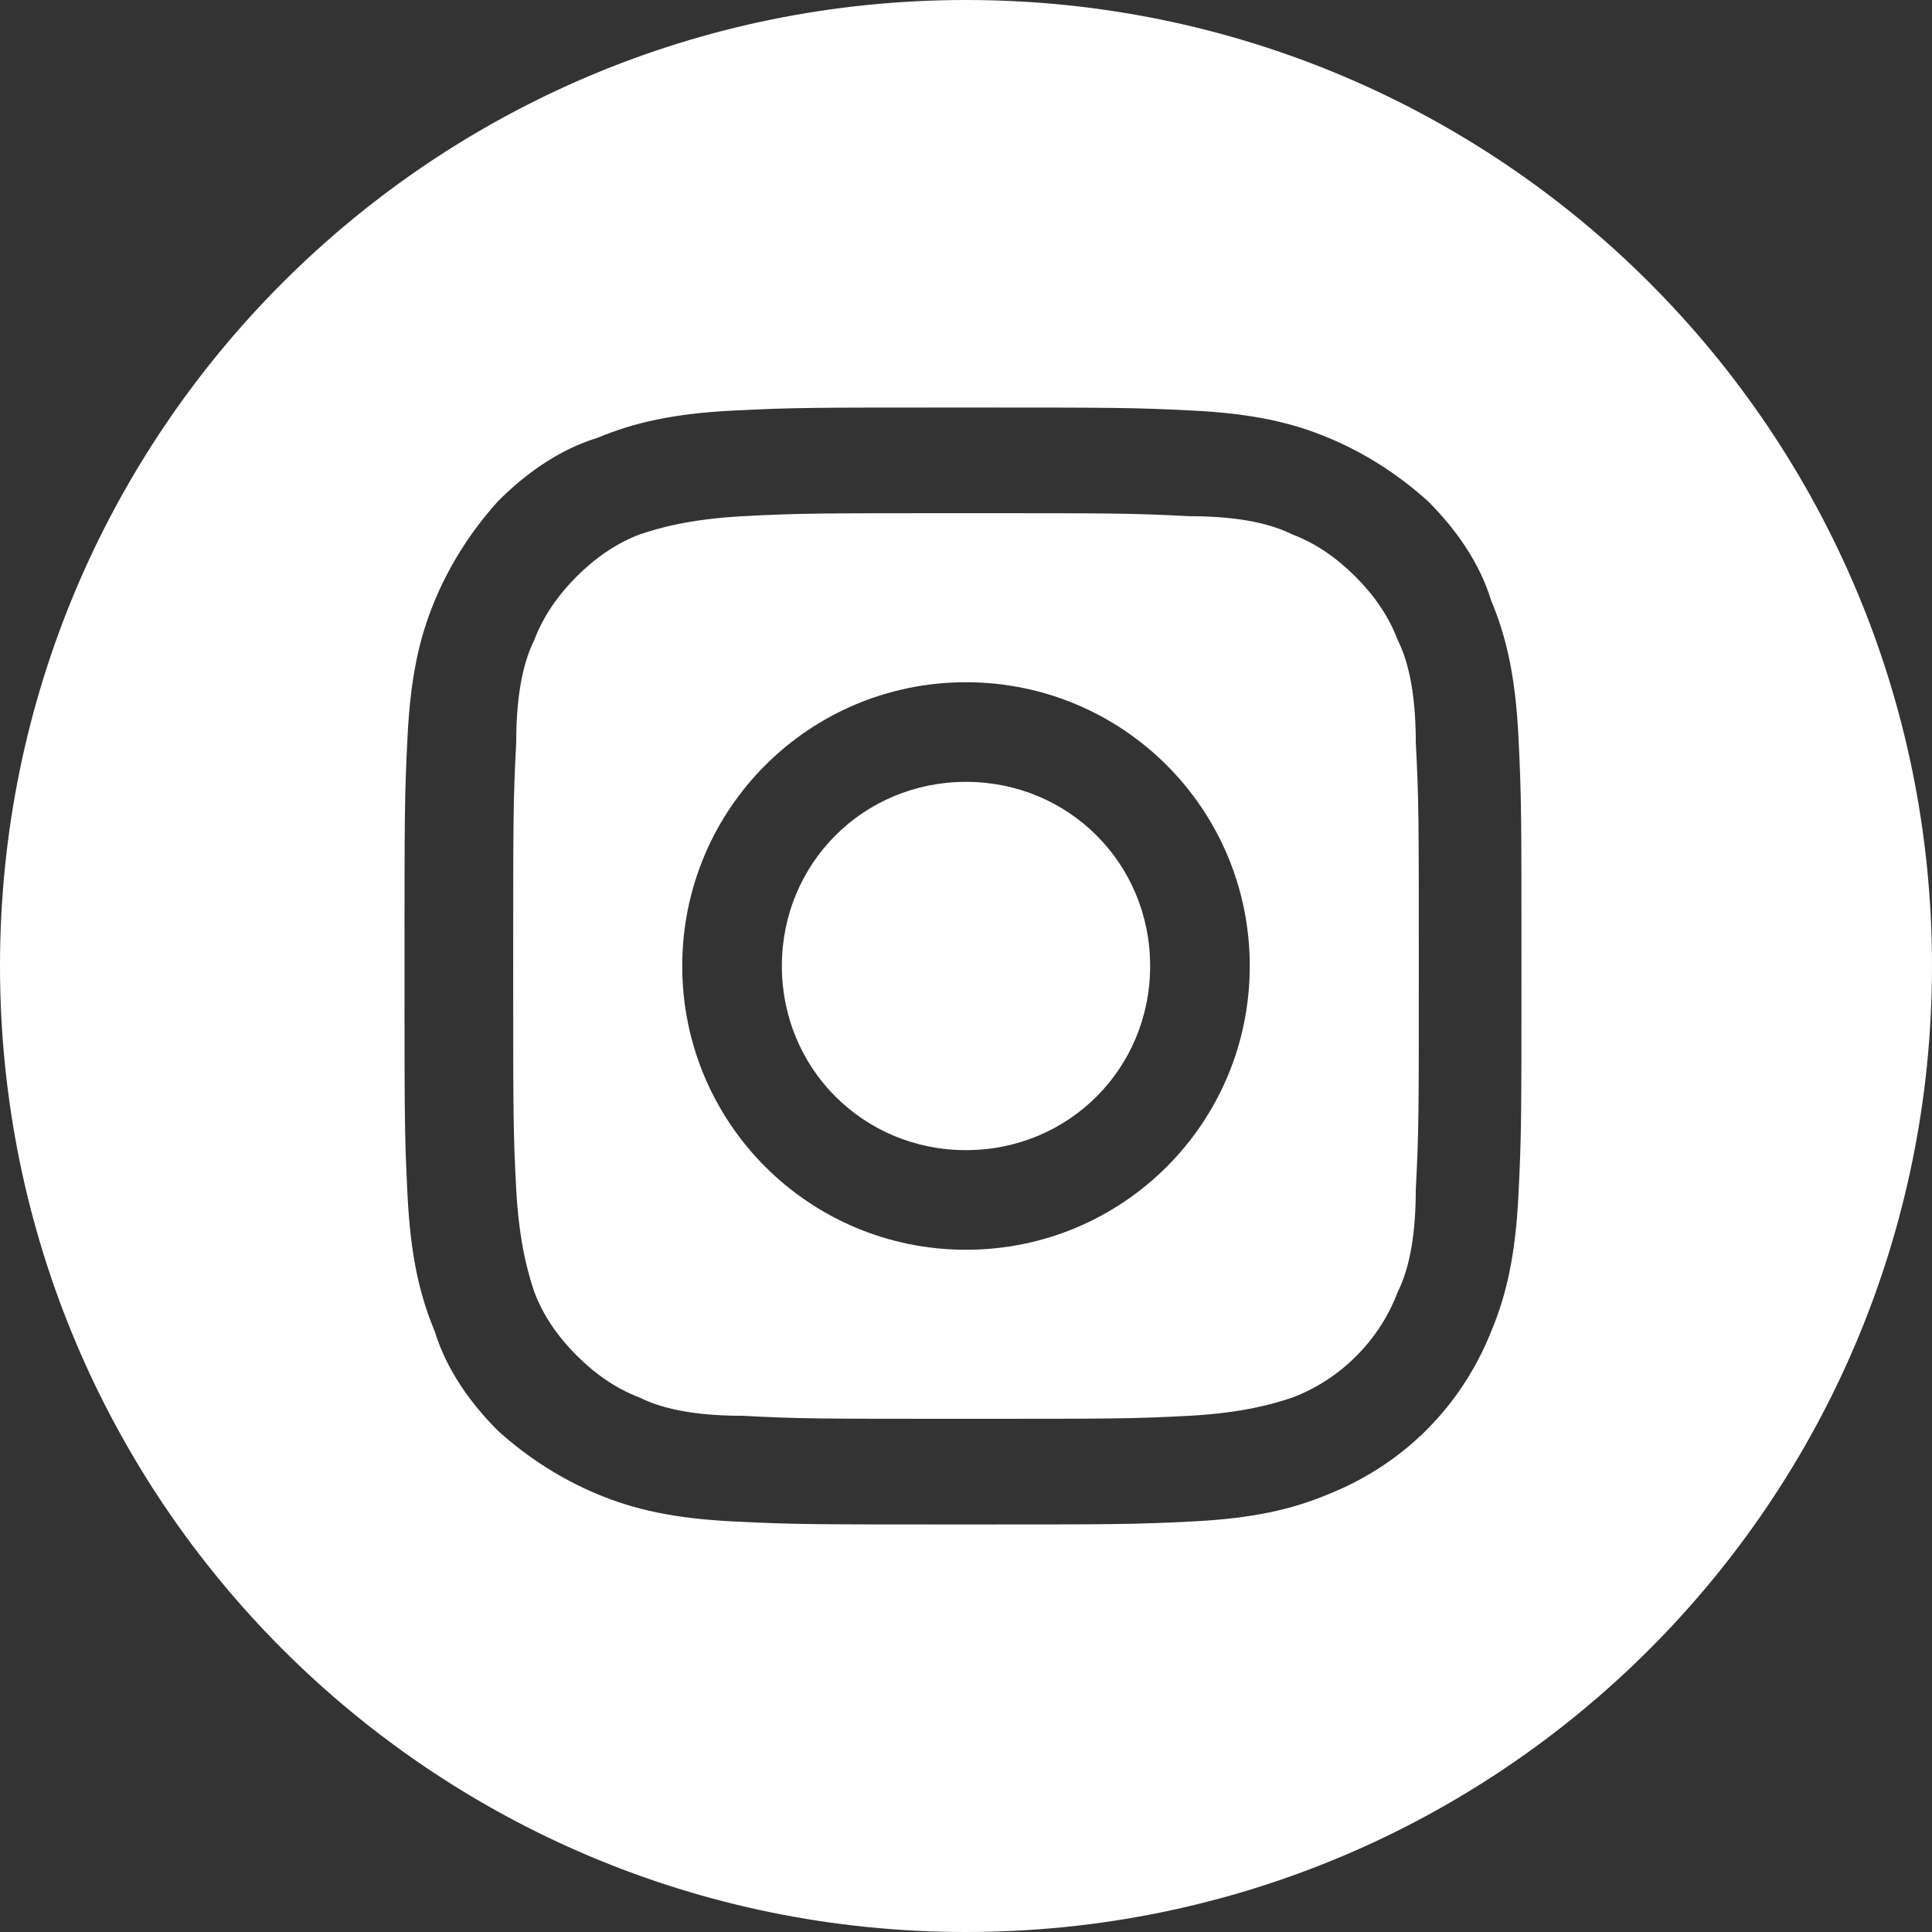
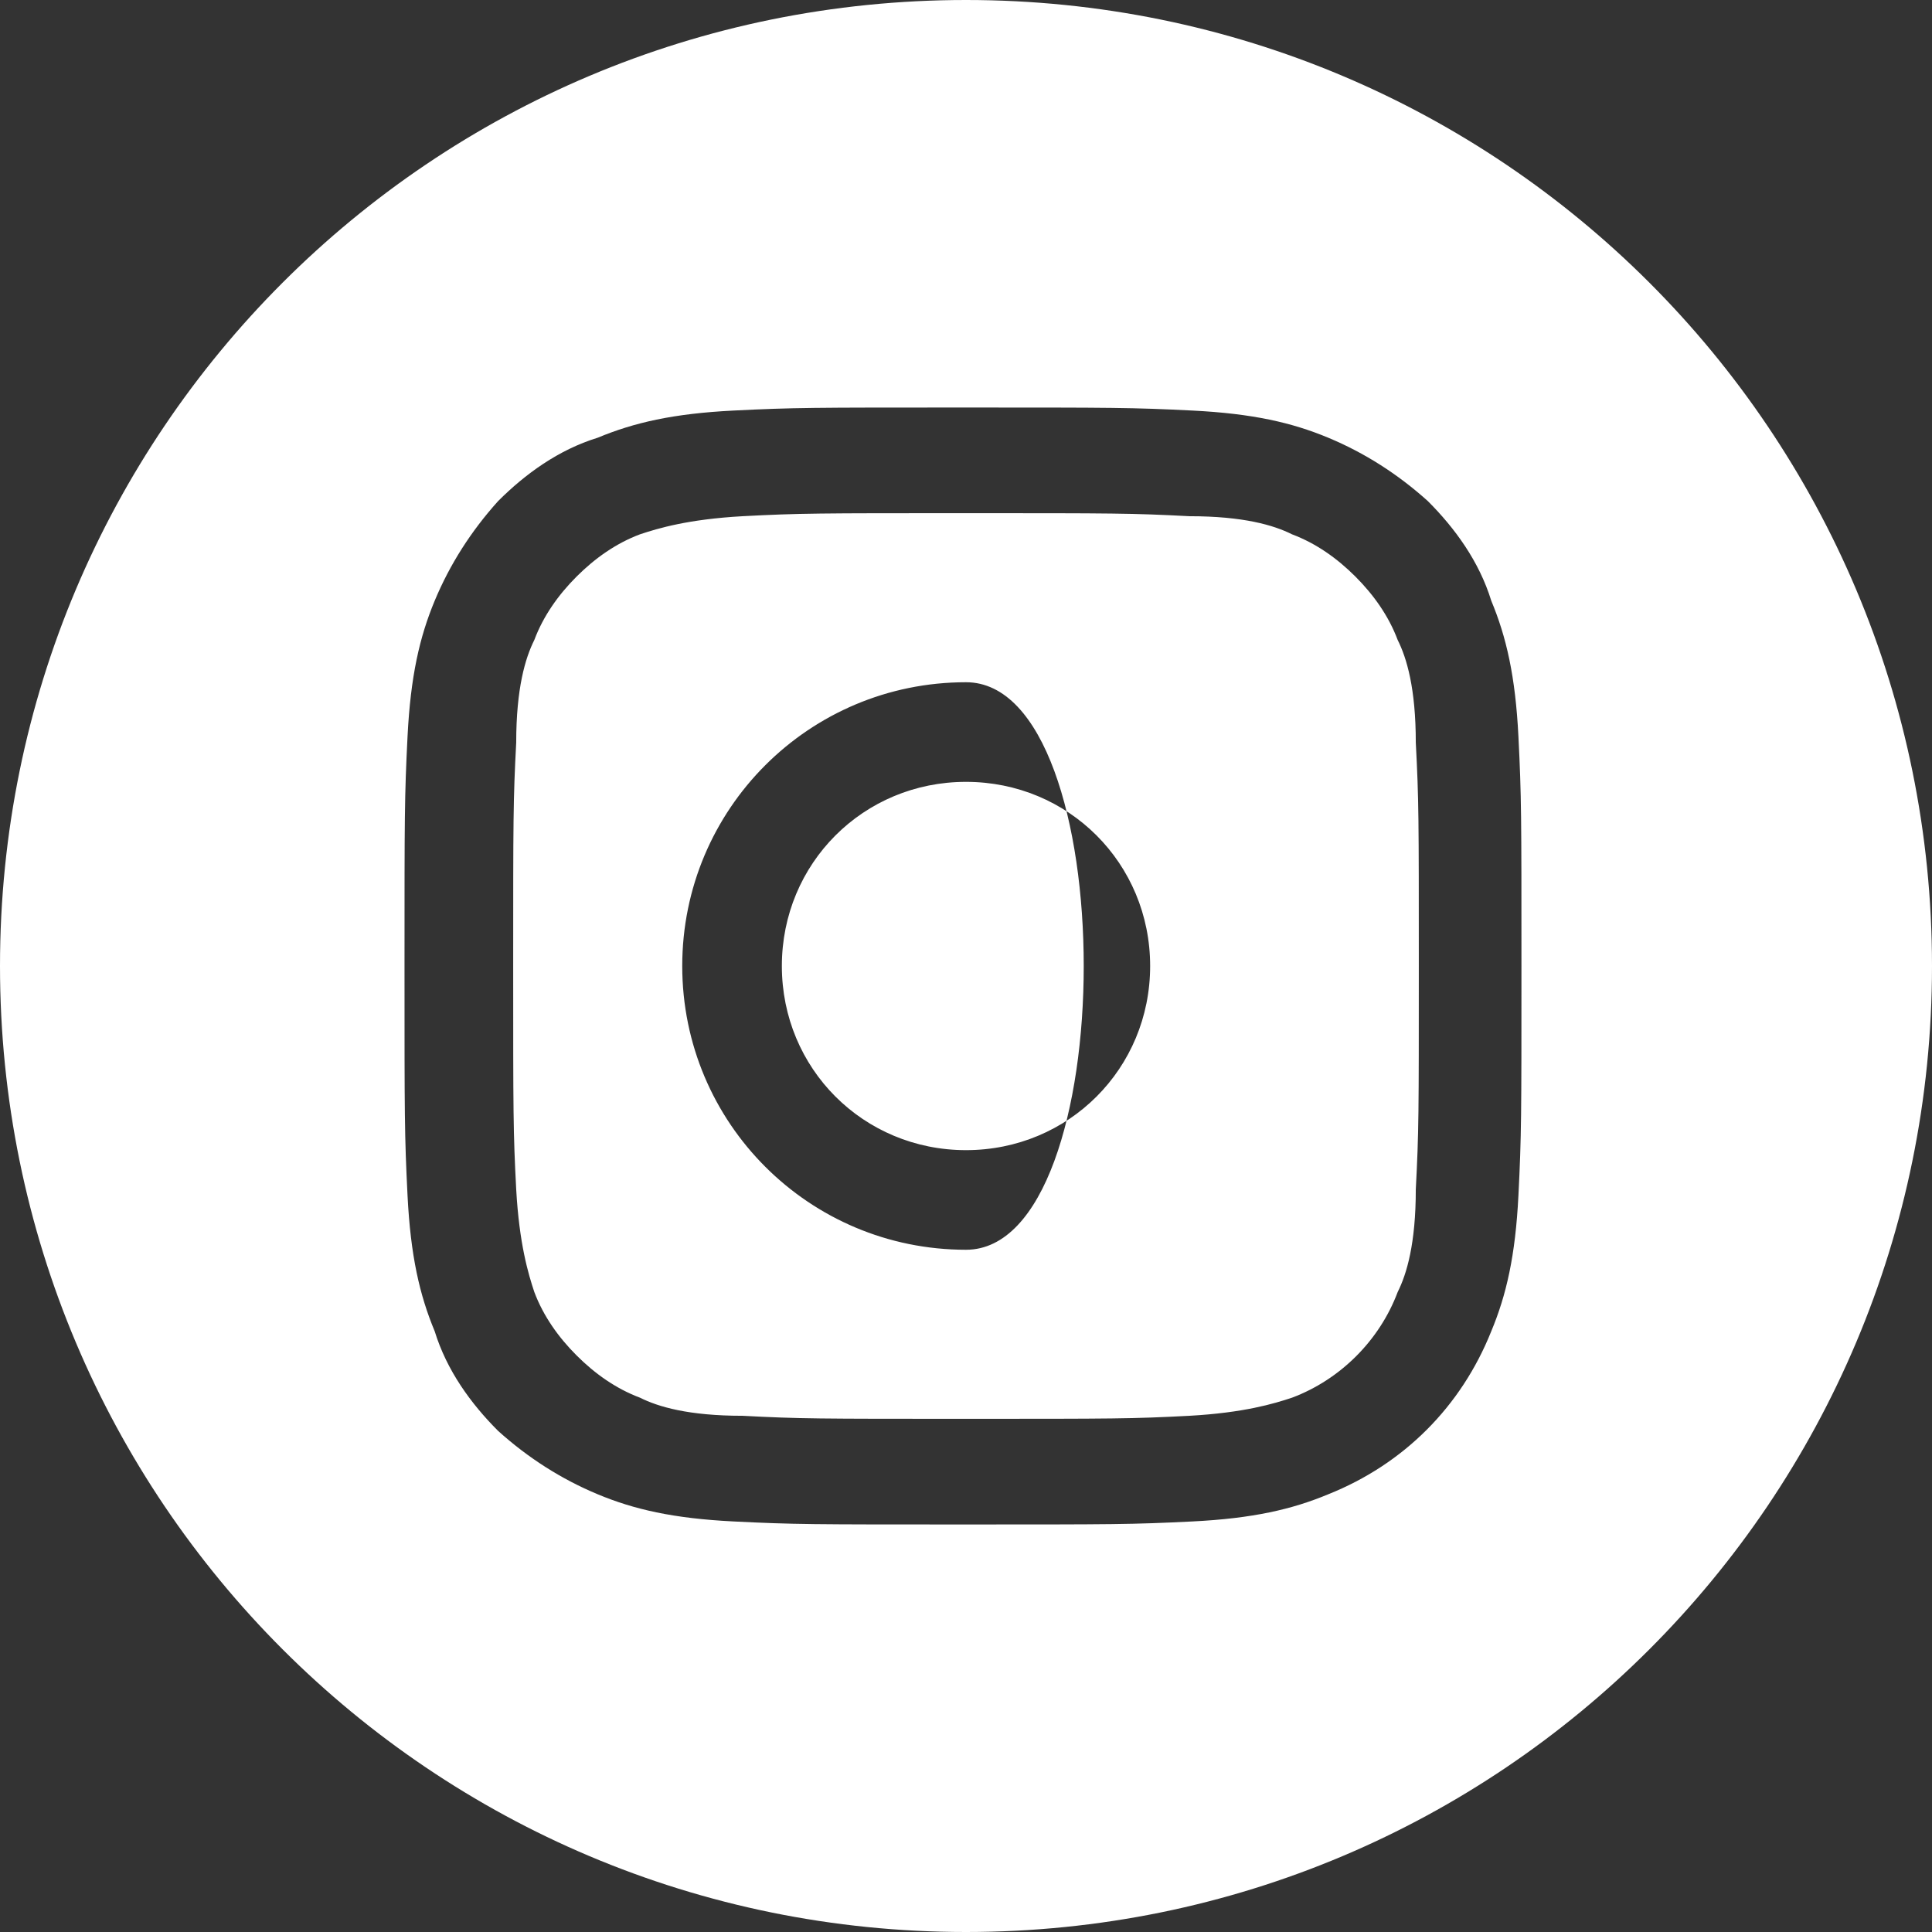
<svg xmlns="http://www.w3.org/2000/svg" version="1.1" id="icon-instagram" x="0px" y="0px" width="64px" height="64px" viewBox="0 0 64 64" style="enable-background:new 0 0 64 64;" xml:space="preserve">
  <rect x="0" y="0" width="64" height="64" fill="#333333" stroke="none" />
  <style type="text/css">
	.st0{fill:#FFFFFF;}
</style>
-   <path class="st0" d="M38.1,32c0,3.4-2.7,6.1-6.1,6.1c-3.4,0-6.1-2.7-6.1-6.1s2.7-6.1,6.1-6.1C35.4,25.9,38.1,28.6,38.1,32L38.1,32z   M32,32 M46.3,21.2c-0.3-0.8-0.8-1.5-1.4-2.1c-0.6-0.6-1.3-1.1-2.1-1.4c-0.6-0.3-1.6-0.6-3.4-0.6c-1.9-0.1-2.5-0.1-7.4-0.1  c-4.9,0-5.5,0-7.4,0.1c-1.8,0.1-2.8,0.4-3.4,0.6c-0.8,0.3-1.5,0.8-2.1,1.4c-0.6,0.6-1.1,1.3-1.4,2.1c-0.3,0.6-0.6,1.6-0.6,3.4  c-0.1,1.9-0.1,2.5-0.1,7.4c0,4.9,0,5.5,0.1,7.4c0.1,1.8,0.4,2.8,0.6,3.4c0.3,0.8,0.8,1.5,1.4,2.1c0.6,0.6,1.3,1.1,2.1,1.4  c0.6,0.3,1.6,0.6,3.4,0.6c1.9,0.1,2.5,0.1,7.4,0.1c4.9,0,5.5,0,7.4-0.1c1.8-0.1,2.8-0.4,3.4-0.6c1.6-0.6,2.9-1.9,3.5-3.5  c0.3-0.6,0.6-1.6,0.6-3.4c0.1-1.9,0.1-2.5,0.1-7.4c0-4.9,0-5.5-0.1-7.4C46.9,22.8,46.6,21.8,46.3,21.2L46.3,21.2z M32,41.4  c-5.2,0-9.4-4.2-9.4-9.4s4.2-9.4,9.4-9.4c5.2,0,9.4,4.2,9.4,9.4S37.2,41.4,32,41.4L32,41.4z M32,34.2c-1.2,0-2.2-1-2.2-2.2  c0-1.2,1-2.2,2.2-2.2c1.2,0,2.2,1,2.2,2.2C34.2,33.2,33.2,34.2,32,34.2L32,34.2z M32,32 M32,0C14.3,0,0,14.3,0,32s14.3,32,32,32  s32-14.3,32-32S49.7,0,32,0L32,0z M50.3,39.6c-0.1,2-0.4,3.3-0.9,4.5c-1,2.5-2.9,4.4-5.4,5.4c-1.2,0.5-2.5,0.8-4.5,0.9  c-2,0.1-2.6,0.1-7.6,0.1c-5,0-5.6,0-7.6-0.1c-2-0.1-3.3-0.4-4.5-0.9c-1.2-0.5-2.3-1.2-3.3-2.1c-0.9-0.9-1.7-2-2.1-3.3  c-0.5-1.2-0.8-2.5-0.9-4.5c-0.1-2-0.1-2.6-0.1-7.6c0-5,0-5.6,0.1-7.6c0.1-2,0.4-3.3,0.9-4.5c0.5-1.2,1.2-2.3,2.1-3.3  c0.9-0.9,2-1.7,3.3-2.1c1.2-0.5,2.5-0.8,4.5-0.9c2-0.1,2.6-0.1,7.6-0.1s5.6,0,7.6,0.1c2,0.1,3.3,0.4,4.5,0.9  c1.2,0.5,2.3,1.2,3.3,2.1c0.9,0.9,1.7,2,2.1,3.3c0.5,1.2,0.8,2.5,0.9,4.5c0.1,2,0.1,2.6,0.1,7.6C50.4,37,50.4,37.6,50.3,39.6  L50.3,39.6z M32,32" />
+   <path class="st0" d="M38.1,32c0,3.4-2.7,6.1-6.1,6.1c-3.4,0-6.1-2.7-6.1-6.1s2.7-6.1,6.1-6.1C35.4,25.9,38.1,28.6,38.1,32L38.1,32z   M32,32 M46.3,21.2c-0.3-0.8-0.8-1.5-1.4-2.1c-0.6-0.6-1.3-1.1-2.1-1.4c-0.6-0.3-1.6-0.6-3.4-0.6c-1.9-0.1-2.5-0.1-7.4-0.1  c-4.9,0-5.5,0-7.4,0.1c-1.8,0.1-2.8,0.4-3.4,0.6c-0.8,0.3-1.5,0.8-2.1,1.4c-0.6,0.6-1.1,1.3-1.4,2.1c-0.3,0.6-0.6,1.6-0.6,3.4  c-0.1,1.9-0.1,2.5-0.1,7.4c0,4.9,0,5.5,0.1,7.4c0.1,1.8,0.4,2.8,0.6,3.4c0.3,0.8,0.8,1.5,1.4,2.1c0.6,0.6,1.3,1.1,2.1,1.4  c0.6,0.3,1.6,0.6,3.4,0.6c1.9,0.1,2.5,0.1,7.4,0.1c4.9,0,5.5,0,7.4-0.1c1.8-0.1,2.8-0.4,3.4-0.6c1.6-0.6,2.9-1.9,3.5-3.5  c0.3-0.6,0.6-1.6,0.6-3.4c0.1-1.9,0.1-2.5,0.1-7.4c0-4.9,0-5.5-0.1-7.4C46.9,22.8,46.6,21.8,46.3,21.2L46.3,21.2z M32,41.4  c-5.2,0-9.4-4.2-9.4-9.4s4.2-9.4,9.4-9.4S37.2,41.4,32,41.4L32,41.4z M32,34.2c-1.2,0-2.2-1-2.2-2.2  c0-1.2,1-2.2,2.2-2.2c1.2,0,2.2,1,2.2,2.2C34.2,33.2,33.2,34.2,32,34.2L32,34.2z M32,32 M32,0C14.3,0,0,14.3,0,32s14.3,32,32,32  s32-14.3,32-32S49.7,0,32,0L32,0z M50.3,39.6c-0.1,2-0.4,3.3-0.9,4.5c-1,2.5-2.9,4.4-5.4,5.4c-1.2,0.5-2.5,0.8-4.5,0.9  c-2,0.1-2.6,0.1-7.6,0.1c-5,0-5.6,0-7.6-0.1c-2-0.1-3.3-0.4-4.5-0.9c-1.2-0.5-2.3-1.2-3.3-2.1c-0.9-0.9-1.7-2-2.1-3.3  c-0.5-1.2-0.8-2.5-0.9-4.5c-0.1-2-0.1-2.6-0.1-7.6c0-5,0-5.6,0.1-7.6c0.1-2,0.4-3.3,0.9-4.5c0.5-1.2,1.2-2.3,2.1-3.3  c0.9-0.9,2-1.7,3.3-2.1c1.2-0.5,2.5-0.8,4.5-0.9c2-0.1,2.6-0.1,7.6-0.1s5.6,0,7.6,0.1c2,0.1,3.3,0.4,4.5,0.9  c1.2,0.5,2.3,1.2,3.3,2.1c0.9,0.9,1.7,2,2.1,3.3c0.5,1.2,0.8,2.5,0.9,4.5c0.1,2,0.1,2.6,0.1,7.6C50.4,37,50.4,37.6,50.3,39.6  L50.3,39.6z M32,32" />
</svg>